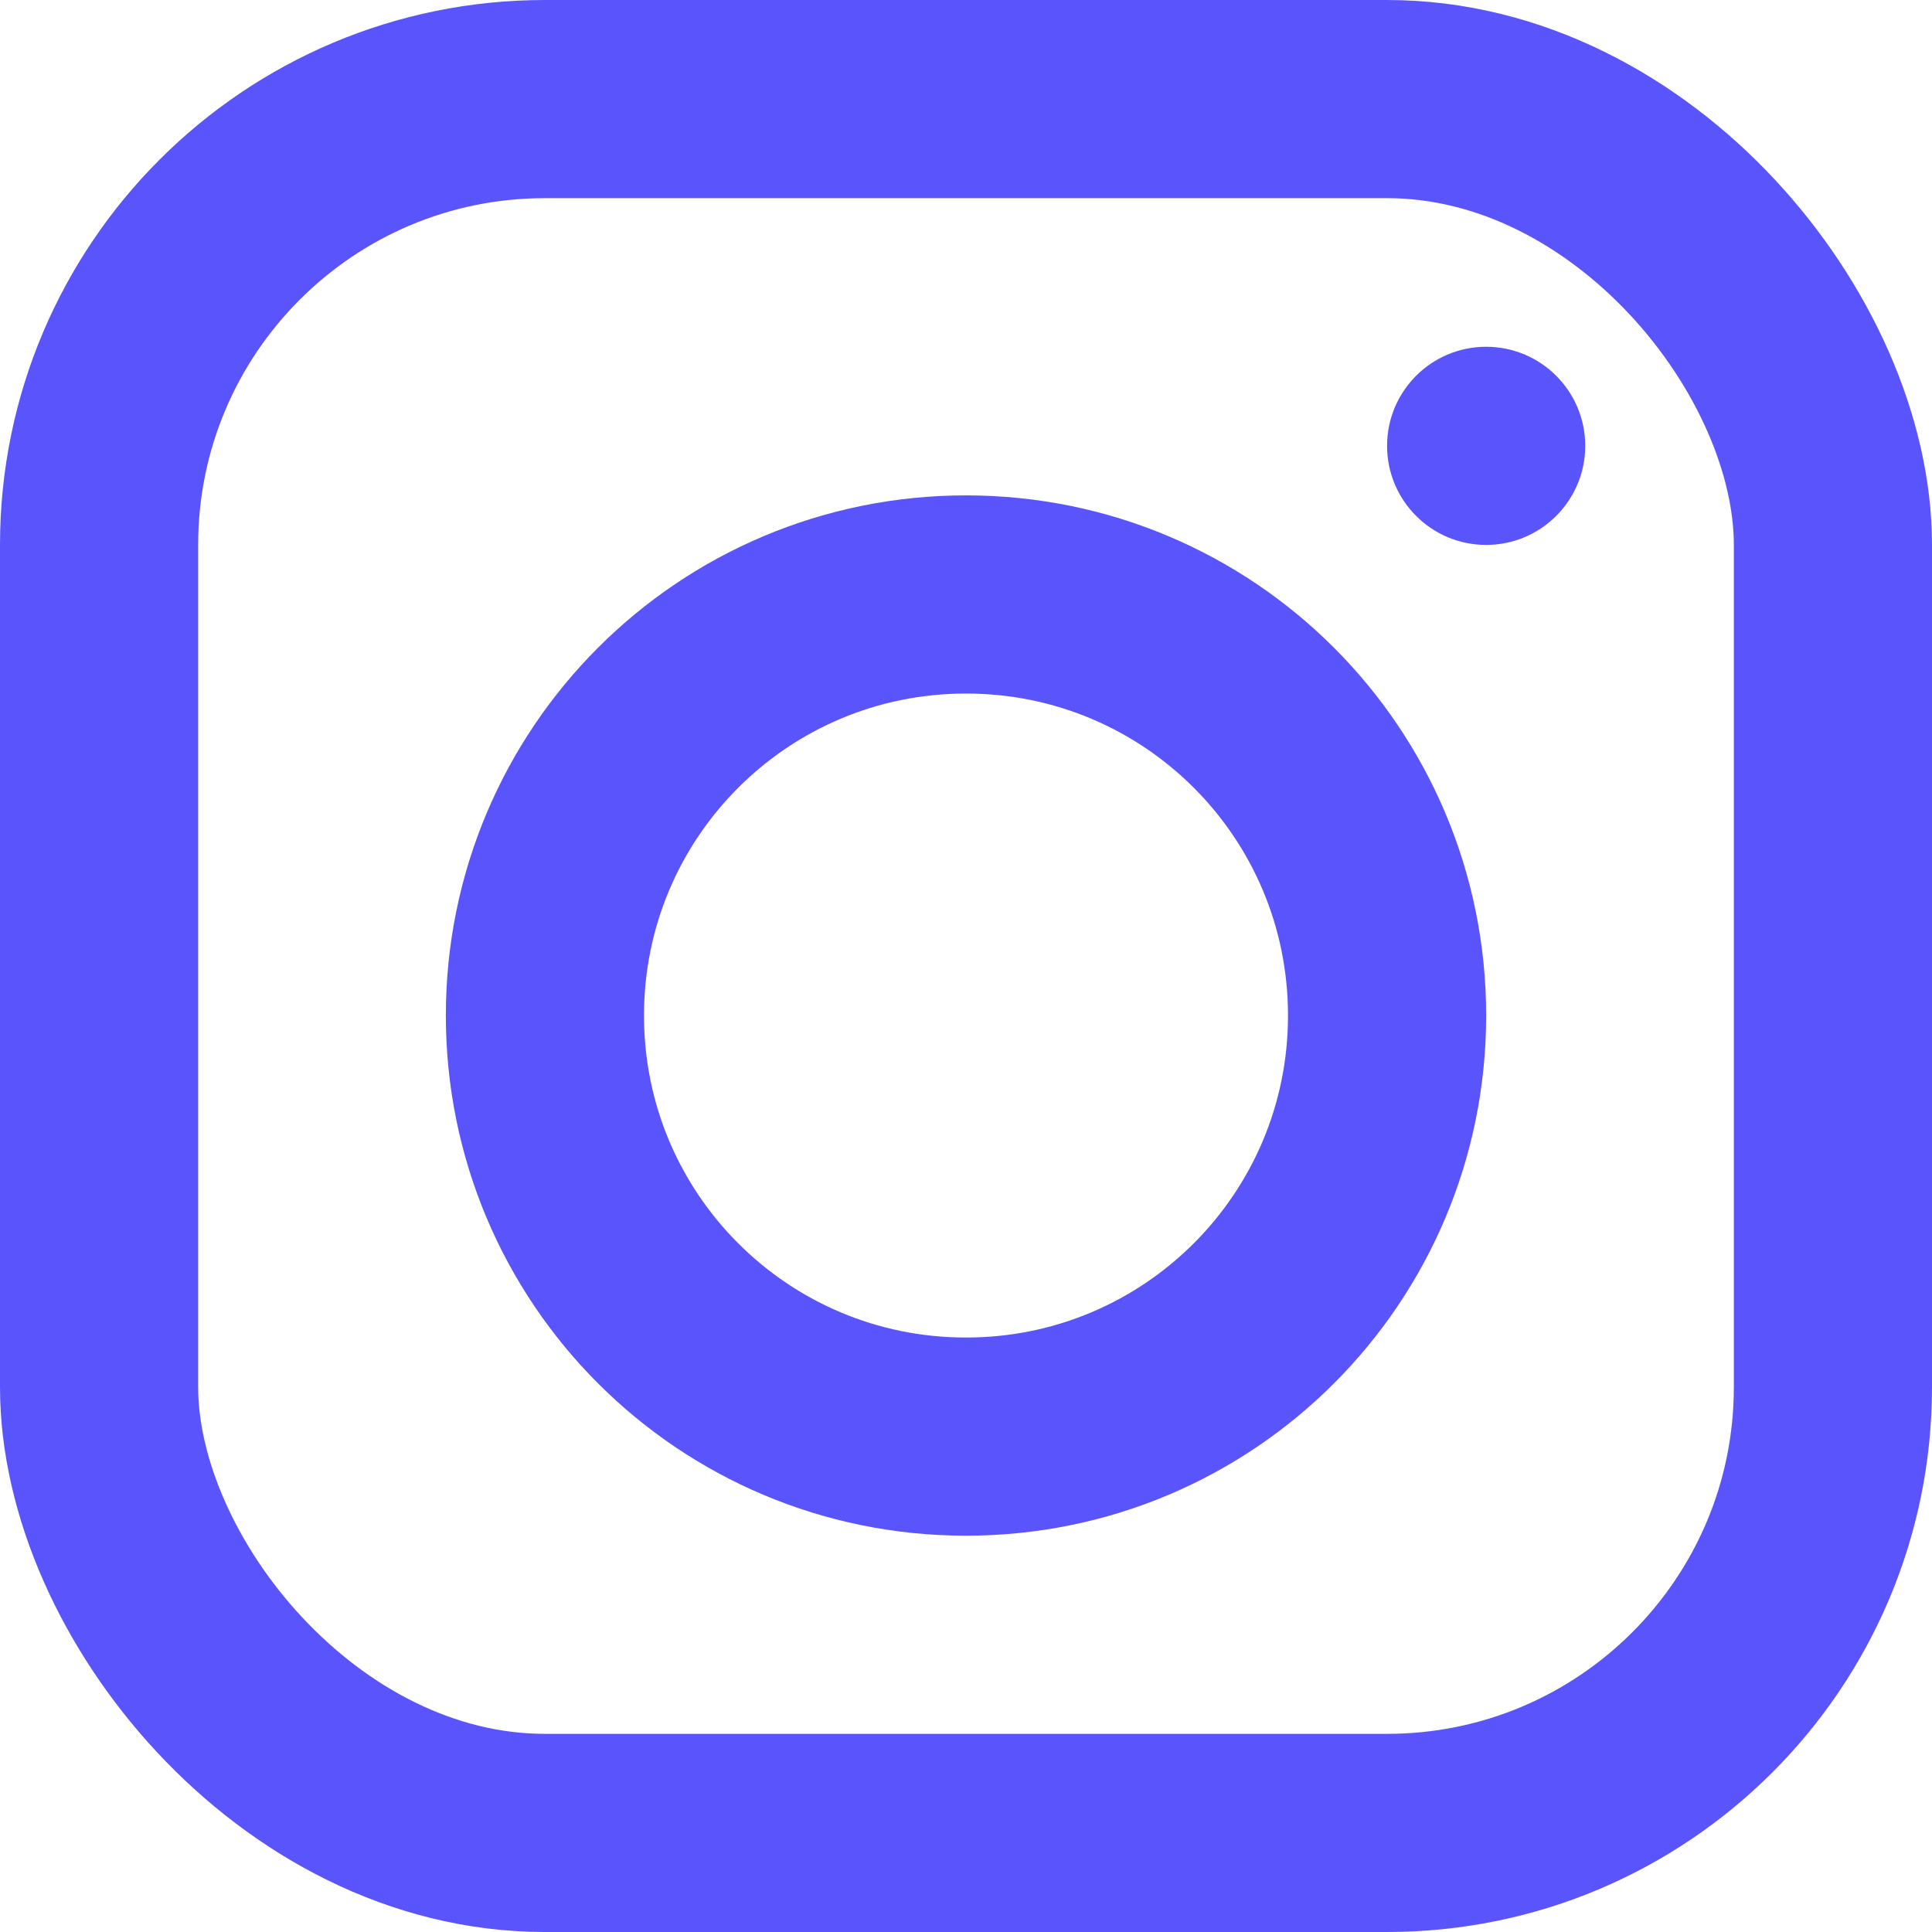
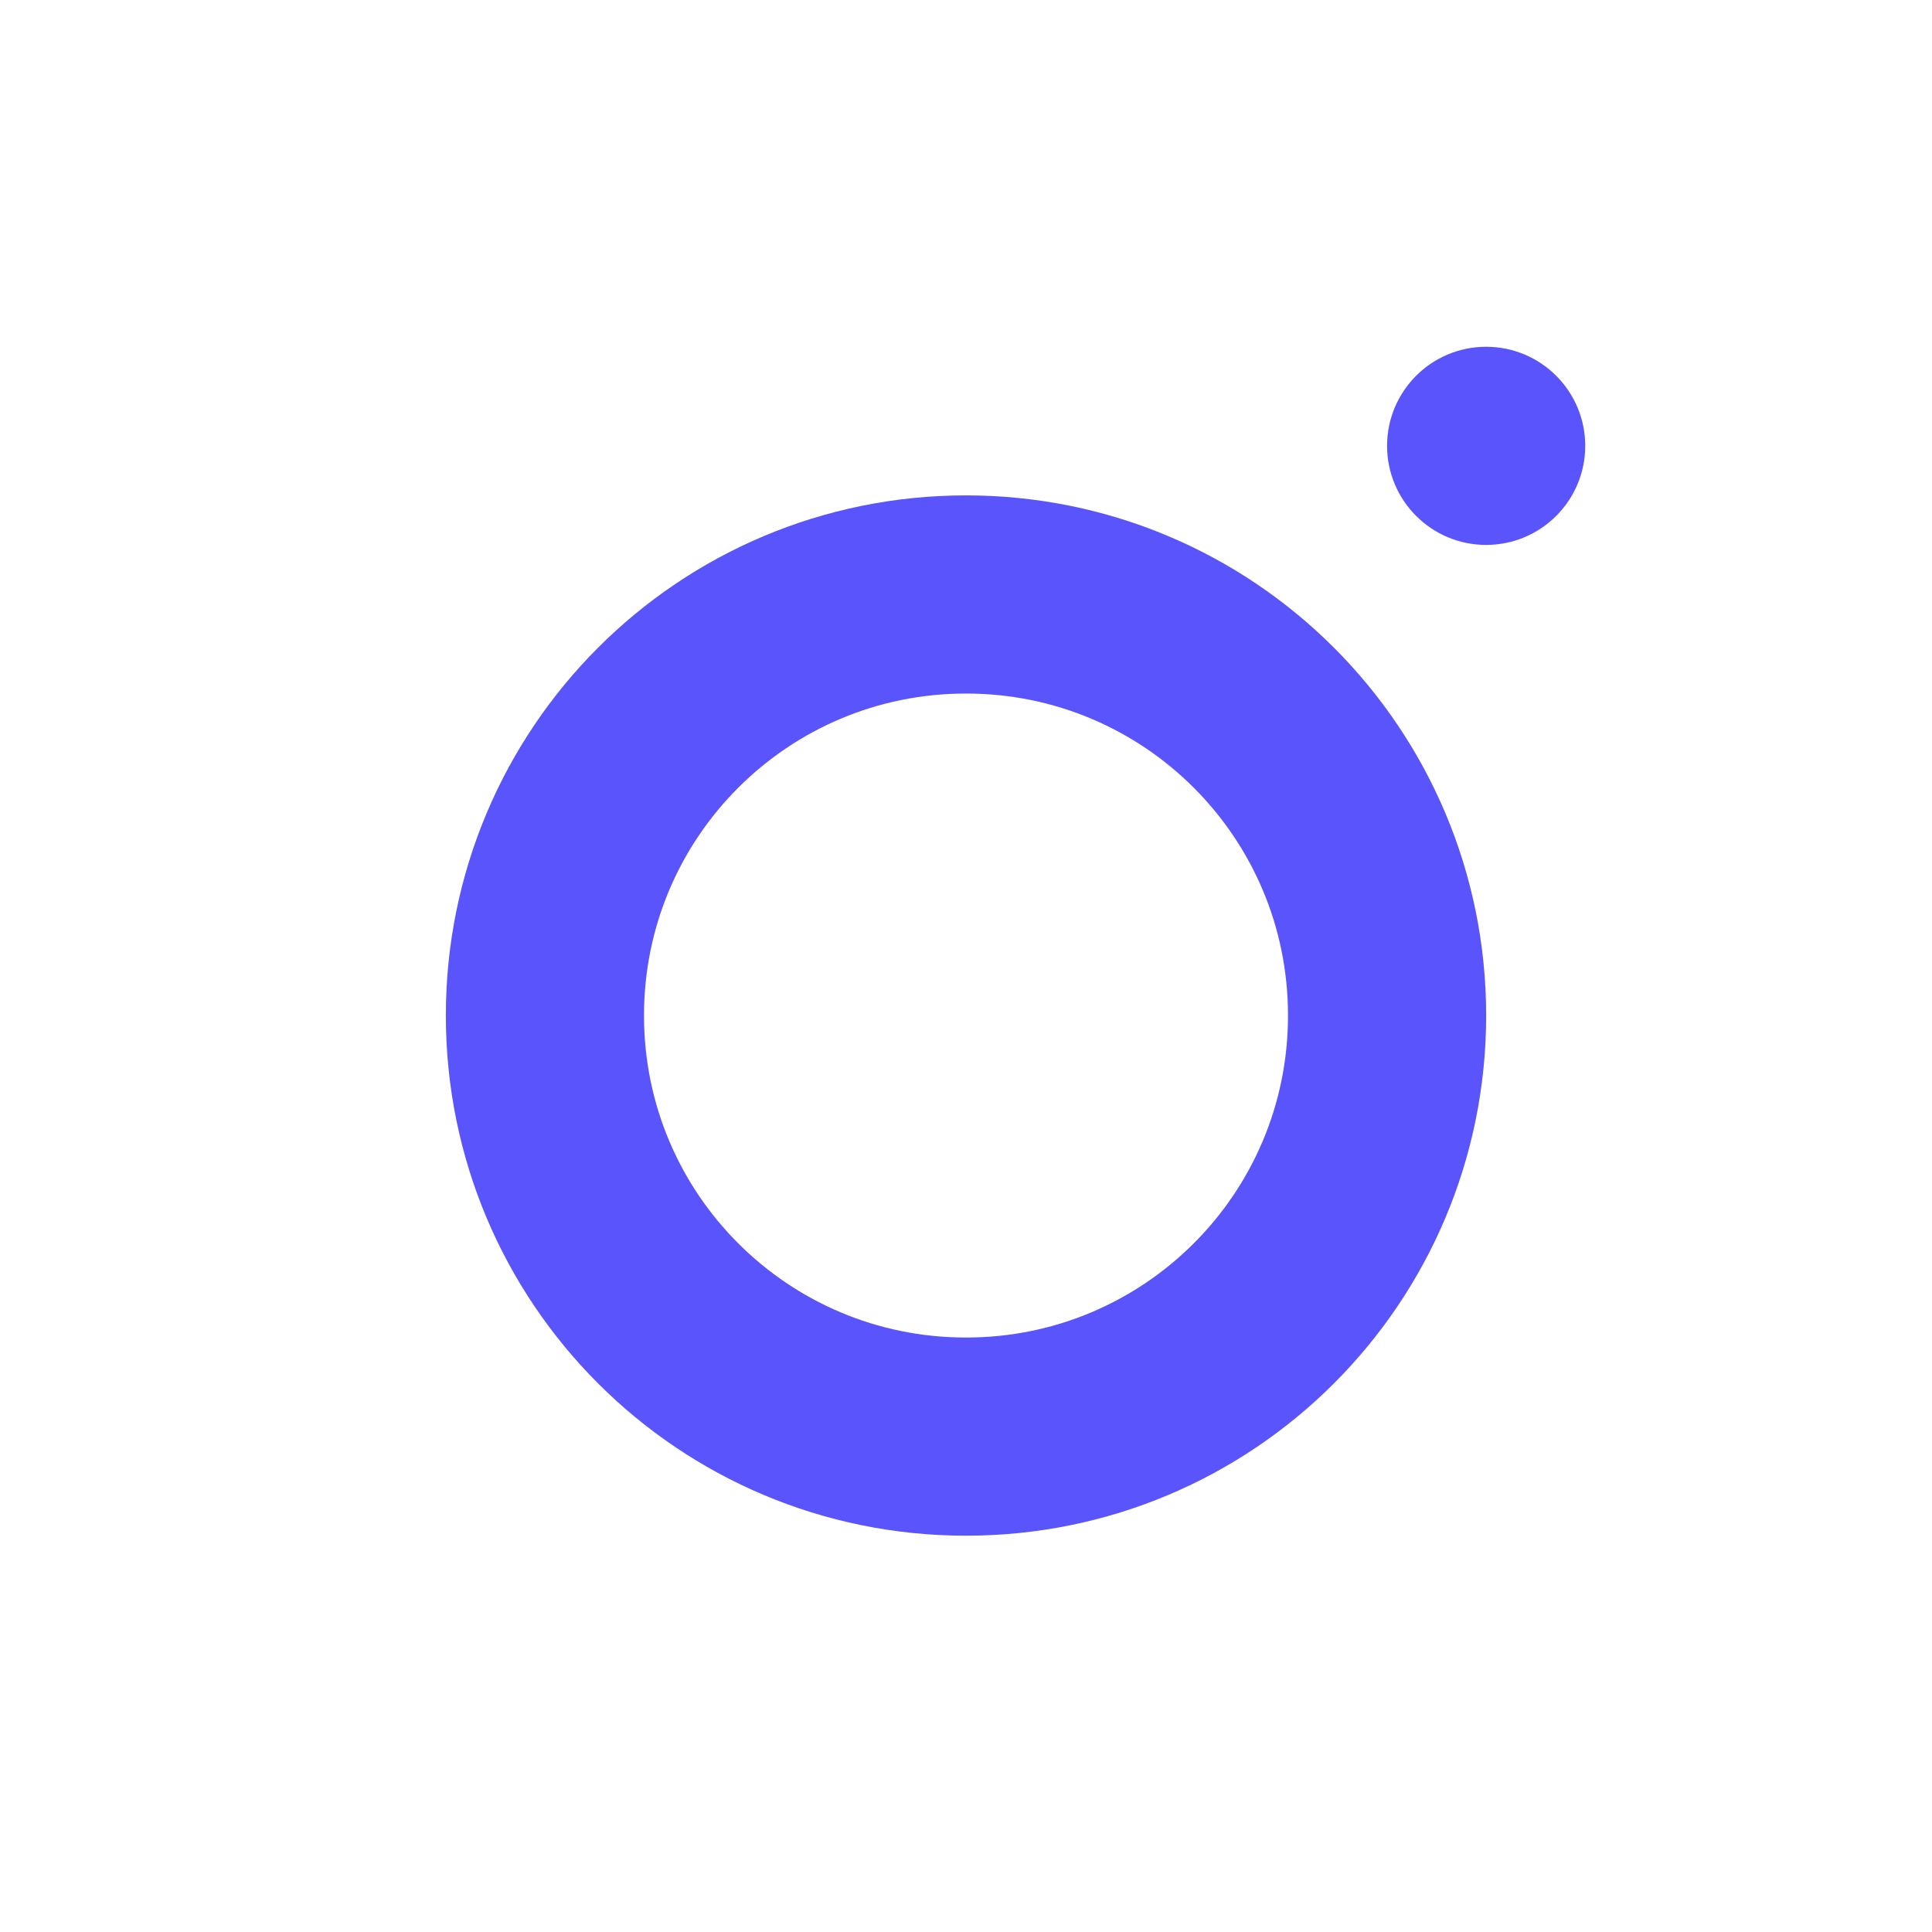
<svg xmlns="http://www.w3.org/2000/svg" id="_Слой_1" data-name="Слой 1" version="1.1" viewBox="0 0 39 39">
  <defs>
    <style> .cls-1 { fill: #5a54fc; stroke-width: 0px; } .cls-2 { fill: none; stroke: #5a54fc; stroke-width: 4px; } </style>
  </defs>
-   <rect class="cls-2" x="2" y="2" width="35" height="35" rx="9" ry="9" />
  <path class="cls-2" d="M28,20.5c0,4.7-3.8,8.5-8.5,8.5s-8.5-3.8-8.5-8.5,3.8-8.5,8.5-8.5,8.5,3.8,8.5,8.5Z" />
  <circle class="cls-1" cx="30" cy="9" r="2" />
</svg>